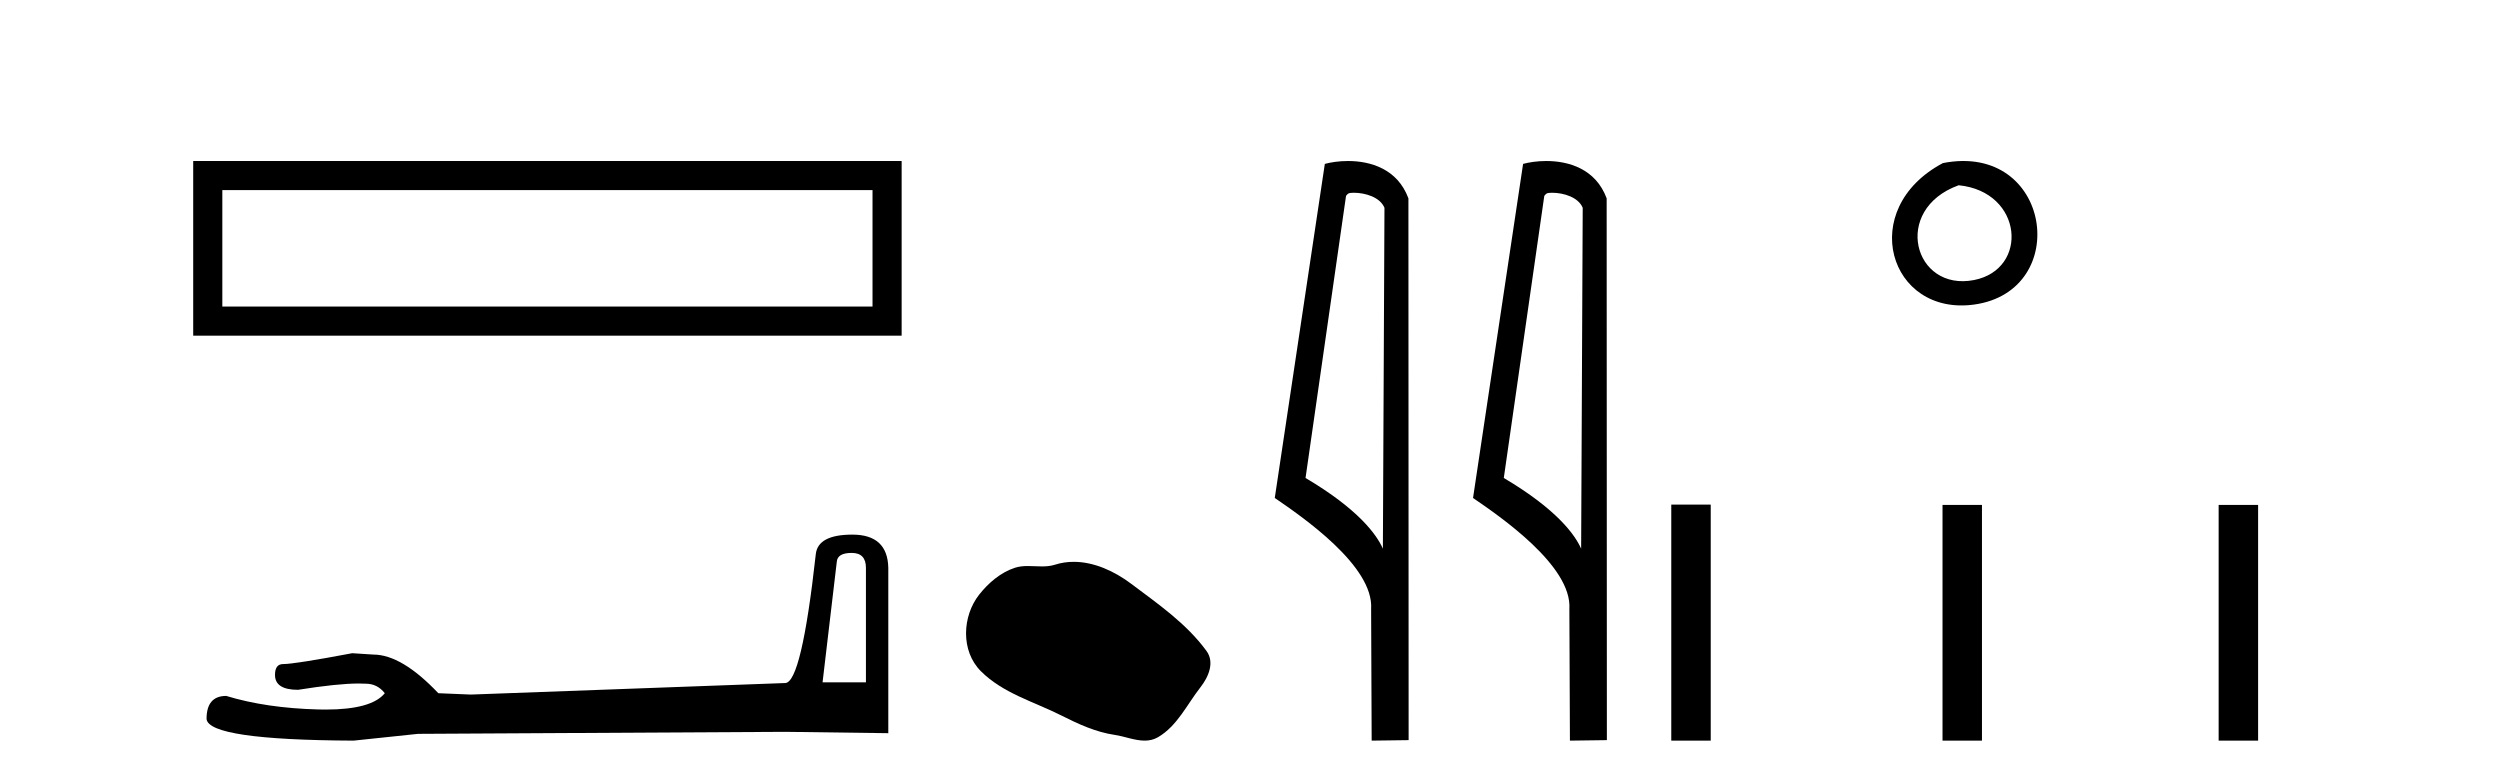
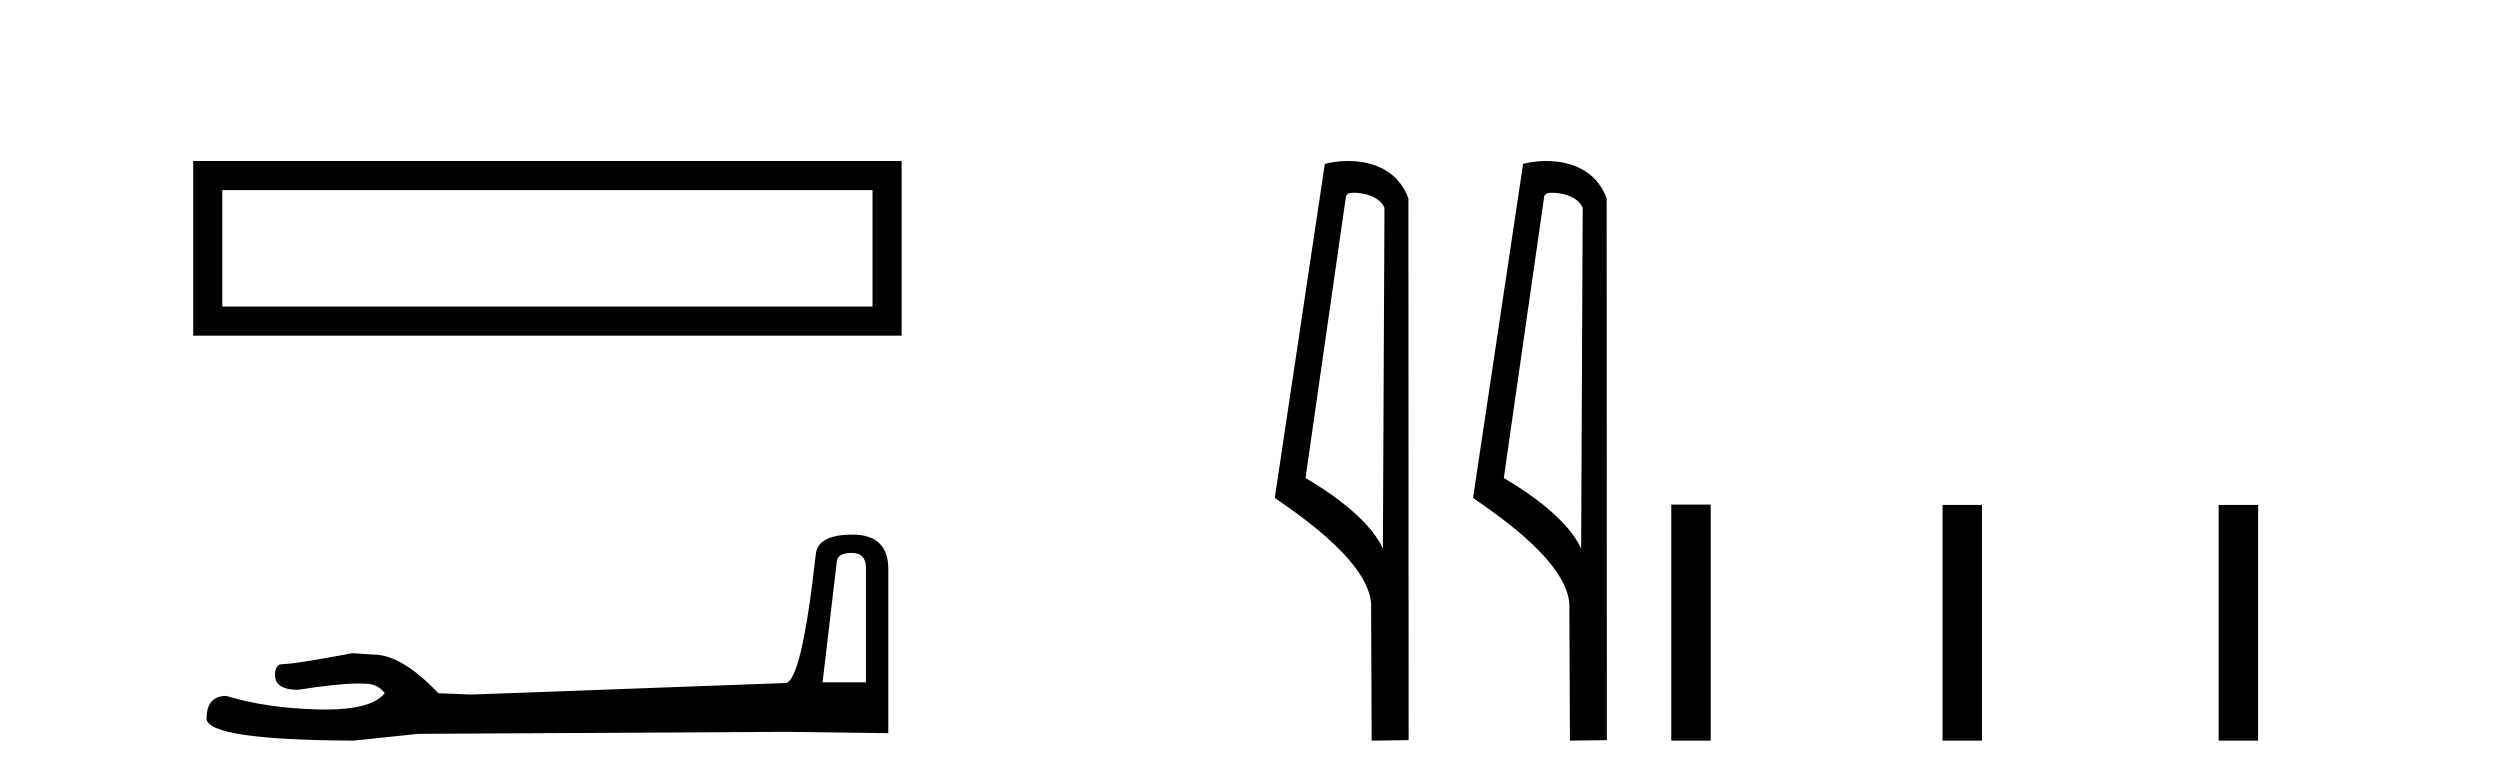
<svg xmlns="http://www.w3.org/2000/svg" width="131.0" height="41.0">
  <path d="M 10.124 8.437 L 10.124 17.589 L 47.246 17.589 L 47.246 8.437 L 10.124 8.437 M 45.72 9.961 L 45.72 16.063 L 11.65 16.063 L 11.65 9.961 L 45.72 9.961 Z" style="fill:#000000;stroke:none" />
  <path d="M 44.629 28.973 Q 45.375 28.973 45.375 29.754 L 45.375 35.755 L 43.102 35.755 L 43.848 29.435 Q 43.884 28.973 44.629 28.973 ZM 44.665 28.014 Q 42.854 28.014 42.747 29.044 Q 42.002 35.755 41.149 35.791 L 24.672 36.395 L 22.968 36.324 Q 21.05 34.299 19.559 34.299 Q 19.026 34.264 18.458 34.228 Q 15.44 34.797 14.836 34.797 Q 14.41 34.797 14.41 35.365 Q 14.41 36.146 15.617 36.146 Q 17.691 35.816 18.798 35.816 Q 18.999 35.816 19.168 35.826 Q 19.772 35.826 20.163 36.324 Q 19.47 37.181 17.063 37.181 Q 16.878 37.181 16.683 37.176 Q 13.948 37.105 11.853 36.466 Q 10.823 36.466 10.823 37.673 Q 10.93 38.774 18.529 38.809 L 21.903 38.454 L 41.149 38.348 L 46.547 38.419 L 46.547 29.754 Q 46.511 28.014 44.665 28.014 Z" style="fill:#000000;stroke:none" />
-   <path d="M 56.265 29.44 C 55.934 29.44 55.602 29.487 55.274 29.592 C 55.054 29.662 54.827 29.68 54.598 29.68 C 54.354 29.68 54.107 29.66 53.864 29.66 C 53.635 29.66 53.41 29.678 53.191 29.748 C 52.44 29.99 51.795 30.542 51.308 31.16 C 50.422 32.284 50.332 34.108 51.398 35.171 C 52.562 36.334 54.185 36.77 55.611 37.49 C 56.504 37.94 57.42 38.364 58.417 38.51 C 58.925 38.584 59.462 38.809 59.981 38.809 C 60.22 38.809 60.455 38.761 60.681 38.629 C 61.694 38.036 62.201 36.909 62.903 36.014 C 63.326 35.475 63.659 34.71 63.219 34.108 C 62.17 32.673 60.675 31.641 59.263 30.582 C 58.404 29.939 57.341 29.44 56.265 29.44 Z" style="fill:#000000;stroke:none" />
  <path d="M 70.933 10.1 C 71.558 10.1 72.323 10.34 72.546 10.89 L 72.463 28.751 L 72.463 28.751 C 72.147 28.034 71.206 26.699 68.41 25.046 L 70.532 10.263 C 70.632 10.157 70.629 10.1 70.933 10.1 ZM 72.463 28.751 L 72.463 28.751 C 72.463 28.751 72.463 28.751 72.463 28.751 L 72.463 28.751 L 72.463 28.751 ZM 70.636 8.437 C 70.158 8.437 69.727 8.505 69.421 8.588 L 66.798 26.094 C 68.186 27.044 71.999 29.648 71.847 31.91 L 71.875 38.809 L 73.812 38.783 L 73.801 10.393 C 73.225 8.837 71.794 8.437 70.636 8.437 Z" style="fill:#000000;stroke:none" />
  <path d="M 81.322 10.1 C 81.946 10.1 82.711 10.34 82.934 10.89 L 82.852 28.751 L 82.852 28.751 C 82.535 28.034 81.594 26.699 78.799 25.046 L 80.921 10.263 C 81.02 10.157 81.018 10.1 81.322 10.1 ZM 82.852 28.751 L 82.852 28.751 C 82.852 28.751 82.852 28.751 82.852 28.751 L 82.852 28.751 L 82.852 28.751 ZM 81.025 8.437 C 80.547 8.437 80.115 8.505 79.81 8.588 L 77.187 26.094 C 78.574 27.044 82.387 29.648 82.235 31.91 L 82.264 38.809 L 84.2 38.783 L 84.189 10.393 C 83.613 8.837 82.182 8.437 81.025 8.437 Z" style="fill:#000000;stroke:none" />
-   <path d="M 101.807 8.546 C 97.27 10.959 98.995 16.58 103.452 15.958 C 108.597 15.239 107.5 7.428 101.807 8.546 M 102.635 9.707 C 106.014 10.044 106.327 14.104 103.445 14.673 C 100.276 15.3 99.116 10.976 102.635 9.707 Z" style="fill:#000000;stroke:none" />
  <path d="M 87.575 26.441 L 87.575 38.809 L 89.642 38.809 L 89.642 26.441 ZM 101.788 26.458 L 101.788 38.809 L 103.855 38.809 L 103.855 26.458 ZM 116.257 26.458 L 116.257 38.809 L 118.325 38.809 L 118.325 26.458 Z" style="fill:#000000;stroke:none" />
</svg>